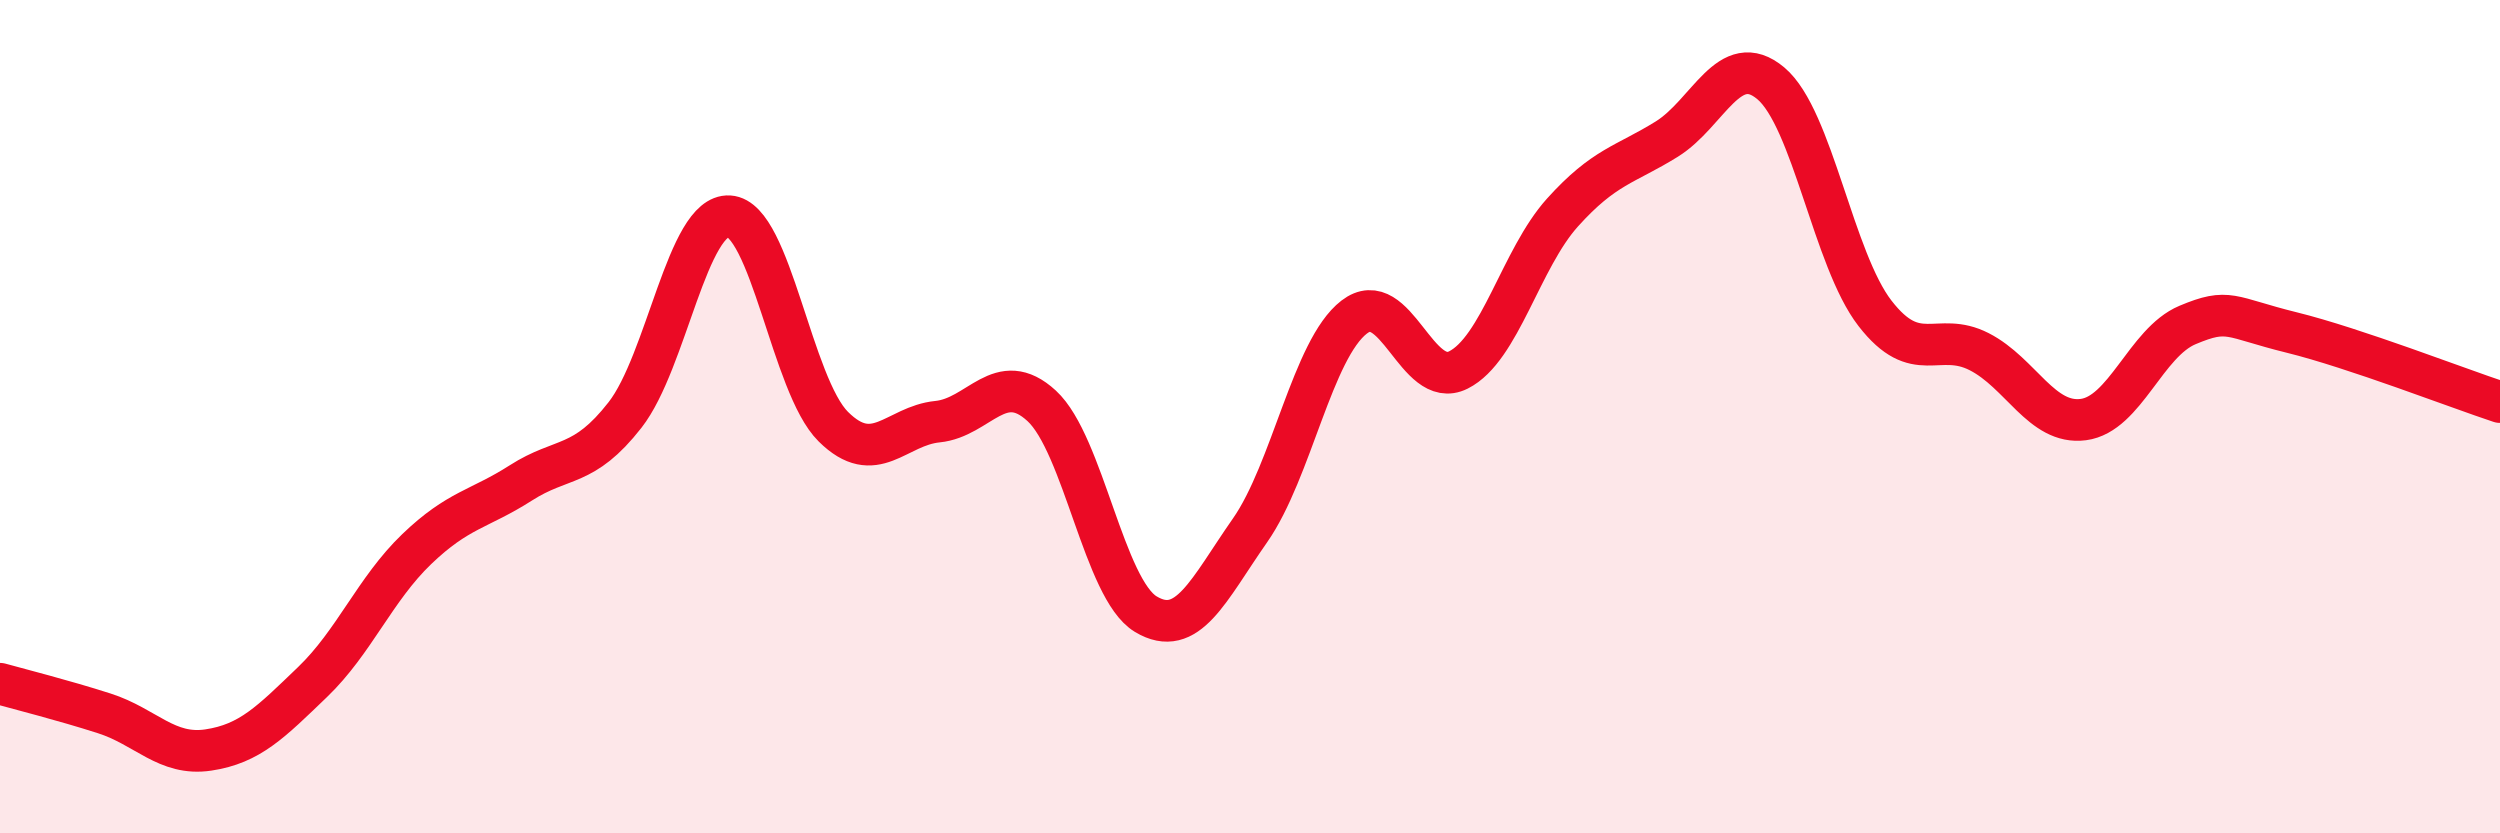
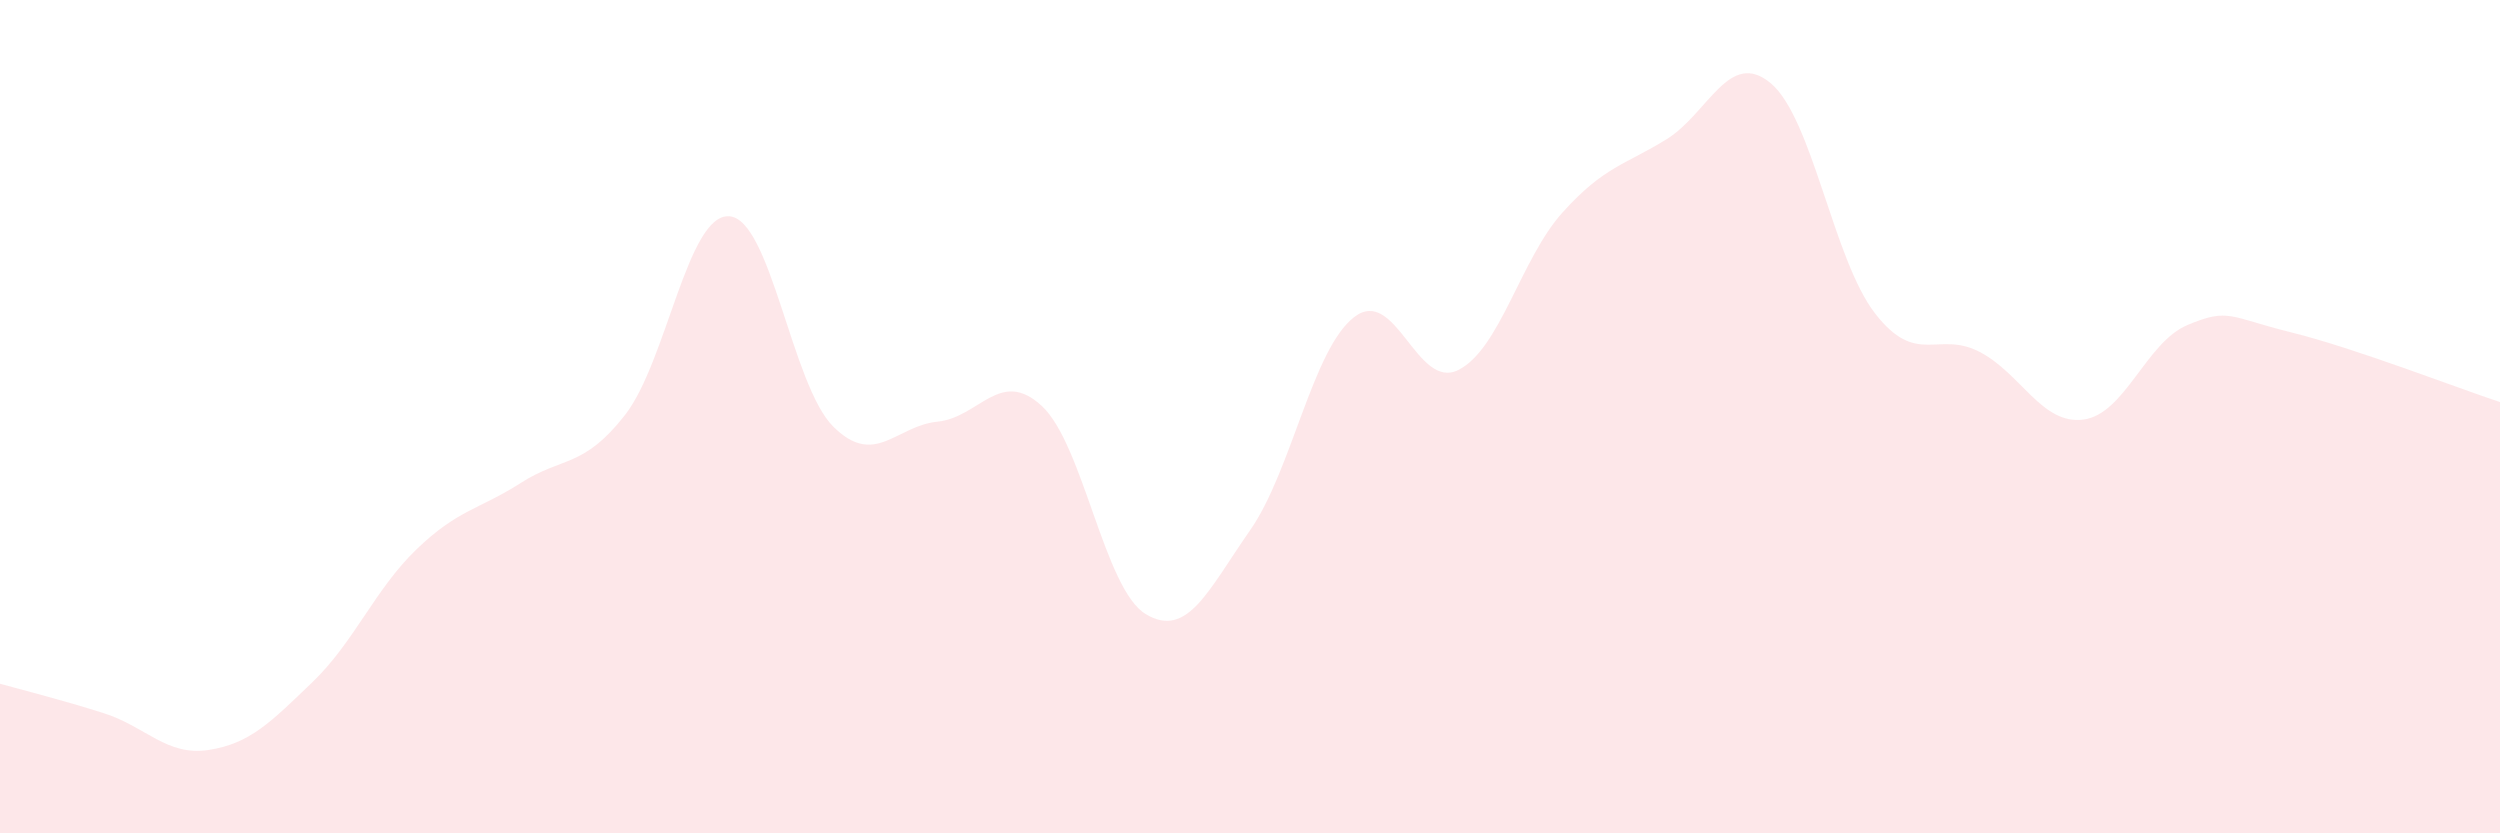
<svg xmlns="http://www.w3.org/2000/svg" width="60" height="20" viewBox="0 0 60 20">
  <path d="M 0,16.41 C 0.5,16.55 1.5,16.8 2.5,17.12 C 3.5,17.44 4,18.15 5,18 C 6,17.85 6.5,17.33 7.5,16.37 C 8.5,15.41 9,14.14 10,13.18 C 11,12.22 11.5,12.23 12.5,11.59 C 13.5,10.95 14,11.24 15,9.96 C 16,8.68 16.5,5.13 17.5,5.19 C 18.5,5.25 19,9.25 20,10.24 C 21,11.23 21.5,10.22 22.5,10.12 C 23.5,10.02 24,8.82 25,9.74 C 26,10.66 26.5,14.14 27.5,14.74 C 28.5,15.34 29,14.16 30,12.73 C 31,11.3 31.5,8.38 32.5,7.61 C 33.5,6.84 34,9.38 35,8.88 C 36,8.38 36.5,6.21 37.5,5.1 C 38.5,3.99 39,3.96 40,3.34 C 41,2.72 41.5,1.16 42.5,2 C 43.5,2.84 44,6.23 45,7.52 C 46,8.81 46.5,7.93 47.5,8.44 C 48.5,8.95 49,10.2 50,10.07 C 51,9.94 51.5,8.22 52.5,7.8 C 53.5,7.38 53.5,7.61 55,7.98 C 56.5,8.35 59,9.32 60,9.65L60 20L0 20Z" fill="#EB0A25" opacity="0.1" stroke-linecap="round" stroke-linejoin="round" />
-   <path d="M 0,16.41 C 0.5,16.55 1.5,16.8 2.5,17.12 C 3.5,17.44 4,18.15 5,18 C 6,17.85 6.5,17.33 7.5,16.37 C 8.5,15.41 9,14.14 10,13.18 C 11,12.22 11.5,12.23 12.5,11.59 C 13.5,10.95 14,11.24 15,9.96 C 16,8.68 16.5,5.13 17.5,5.19 C 18.5,5.25 19,9.25 20,10.24 C 21,11.23 21.5,10.22 22.5,10.12 C 23.5,10.02 24,8.82 25,9.74 C 26,10.66 26.5,14.14 27.5,14.74 C 28.5,15.34 29,14.16 30,12.73 C 31,11.3 31.5,8.38 32.5,7.61 C 33.5,6.84 34,9.38 35,8.88 C 36,8.38 36.5,6.21 37.5,5.1 C 38.5,3.99 39,3.96 40,3.34 C 41,2.72 41.5,1.16 42.5,2 C 43.5,2.84 44,6.23 45,7.52 C 46,8.81 46.5,7.93 47.5,8.44 C 48.5,8.95 49,10.2 50,10.07 C 51,9.94 51.5,8.22 52.5,7.8 C 53.5,7.38 53.5,7.61 55,7.98 C 56.5,8.35 59,9.32 60,9.65" stroke="#EB0A25" stroke-width="1" fill="none" stroke-linecap="round" stroke-linejoin="round" />
</svg>